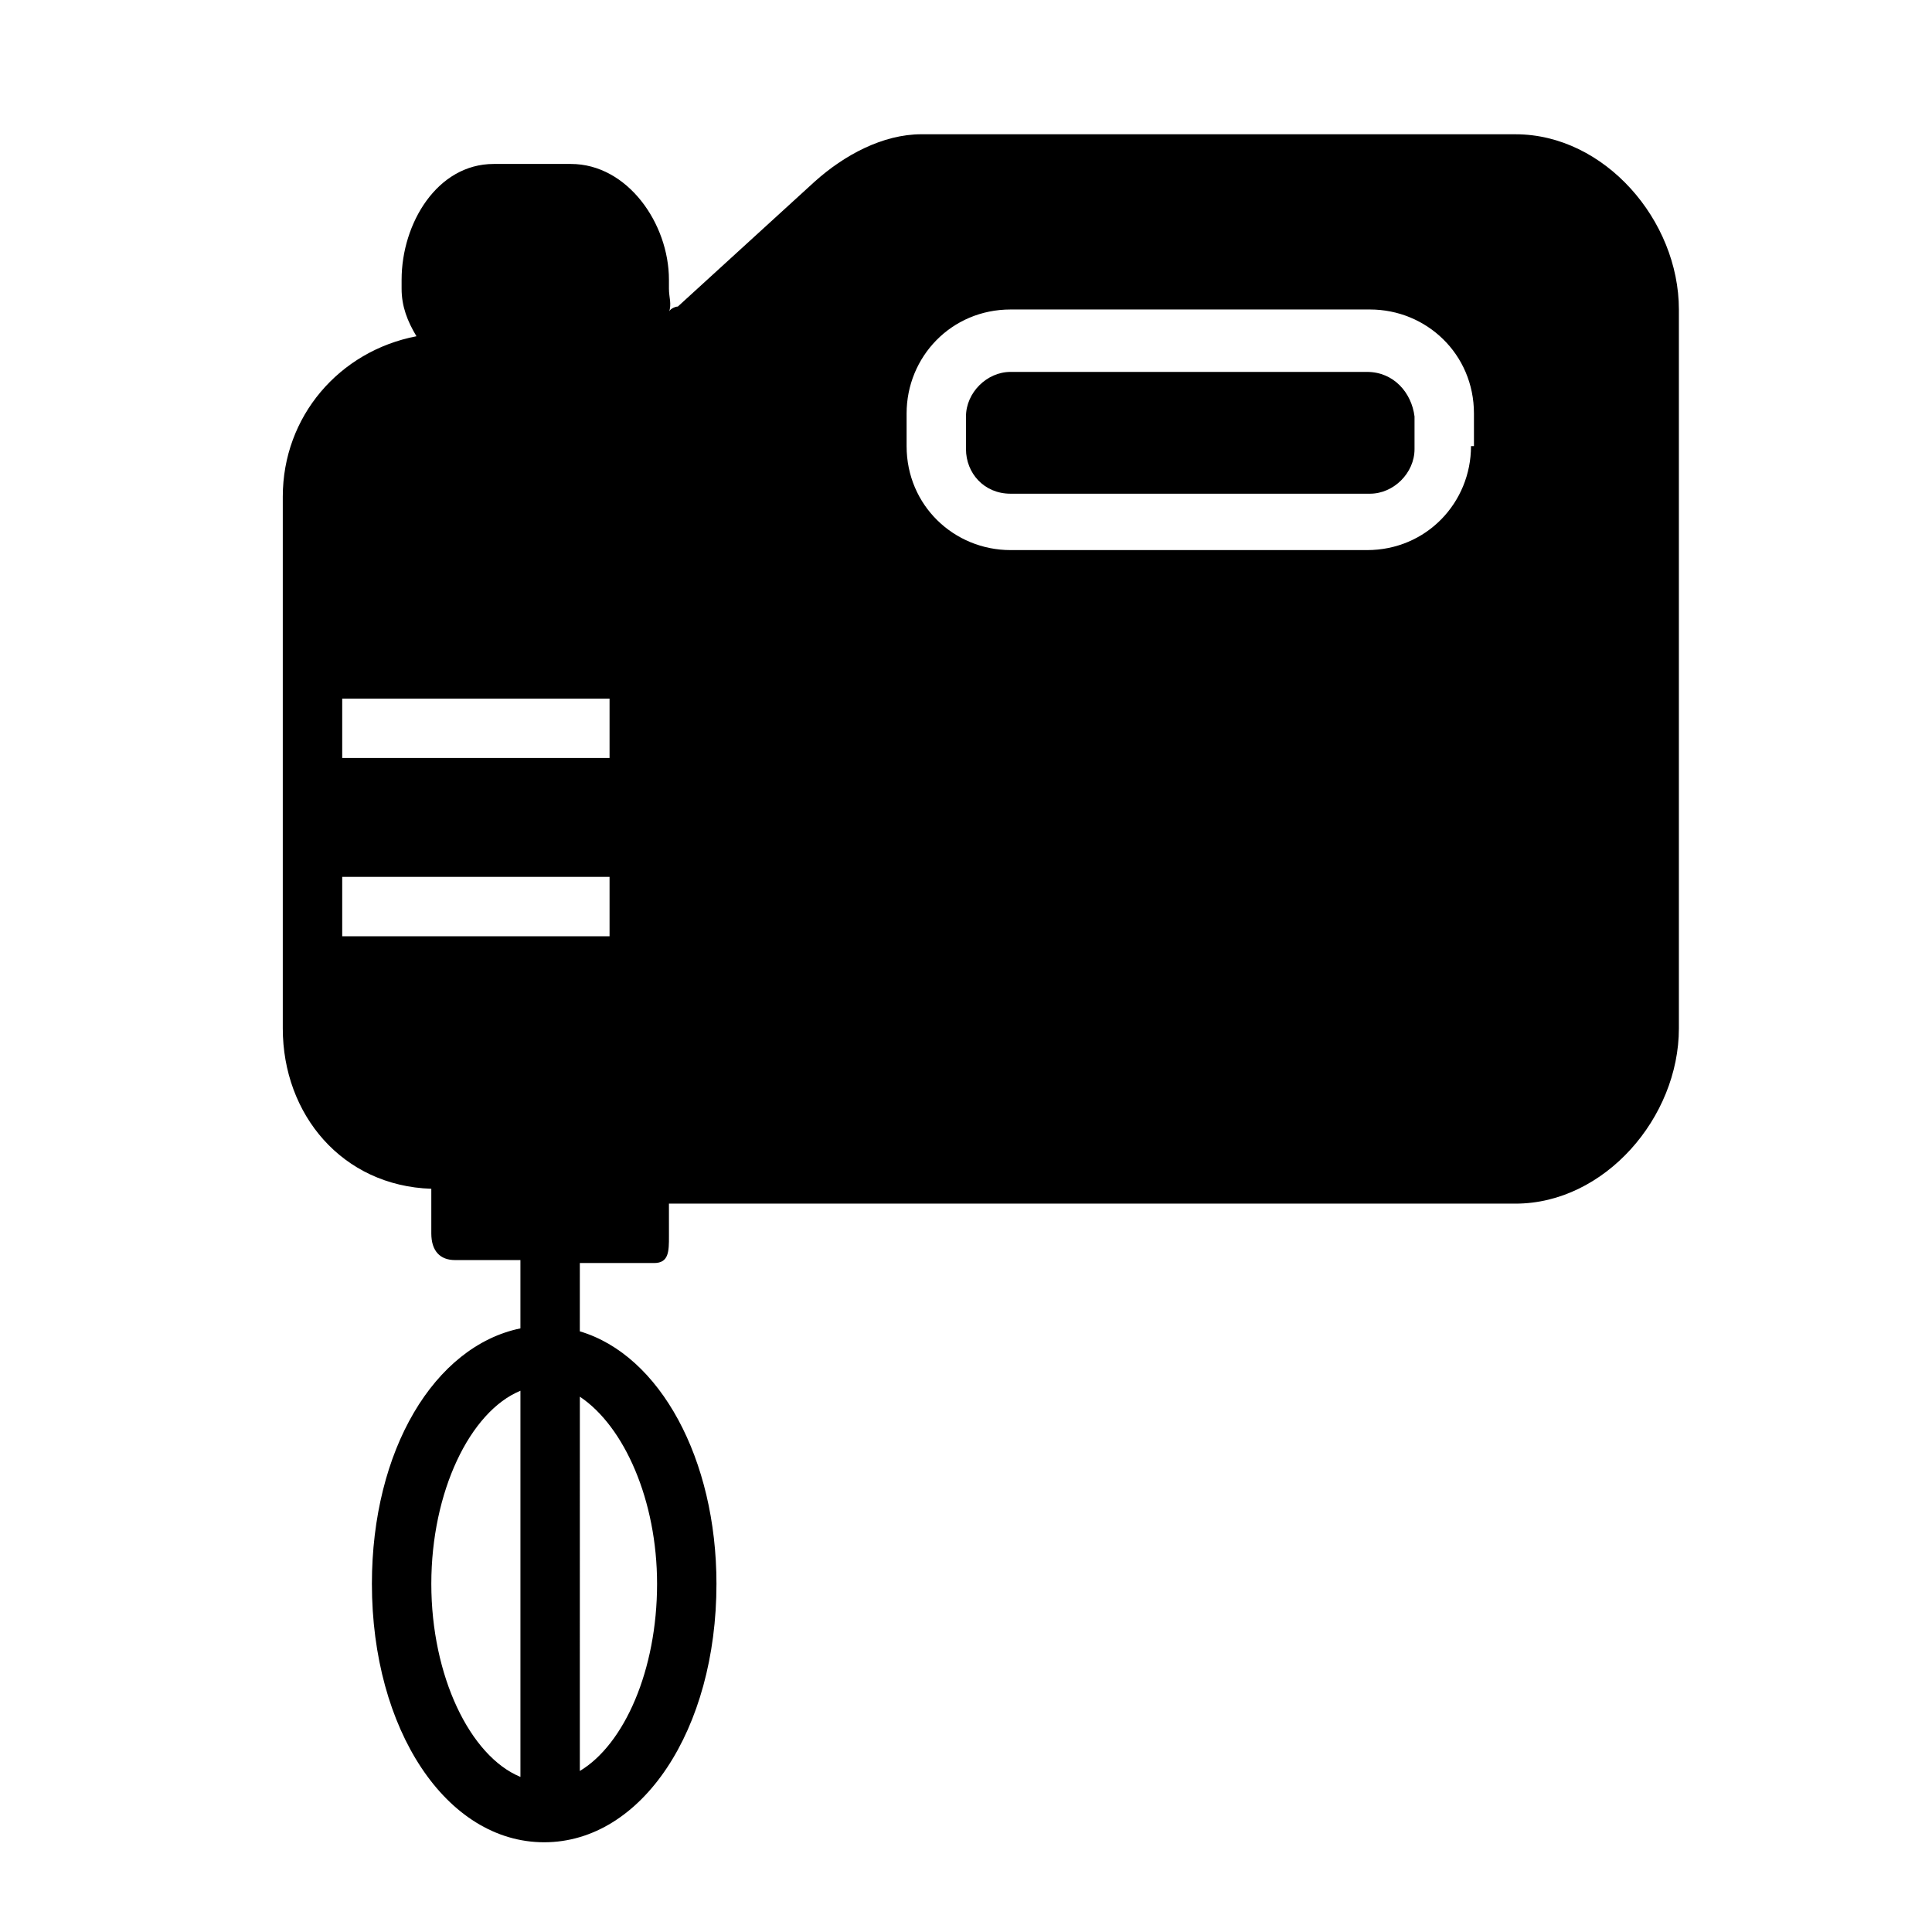
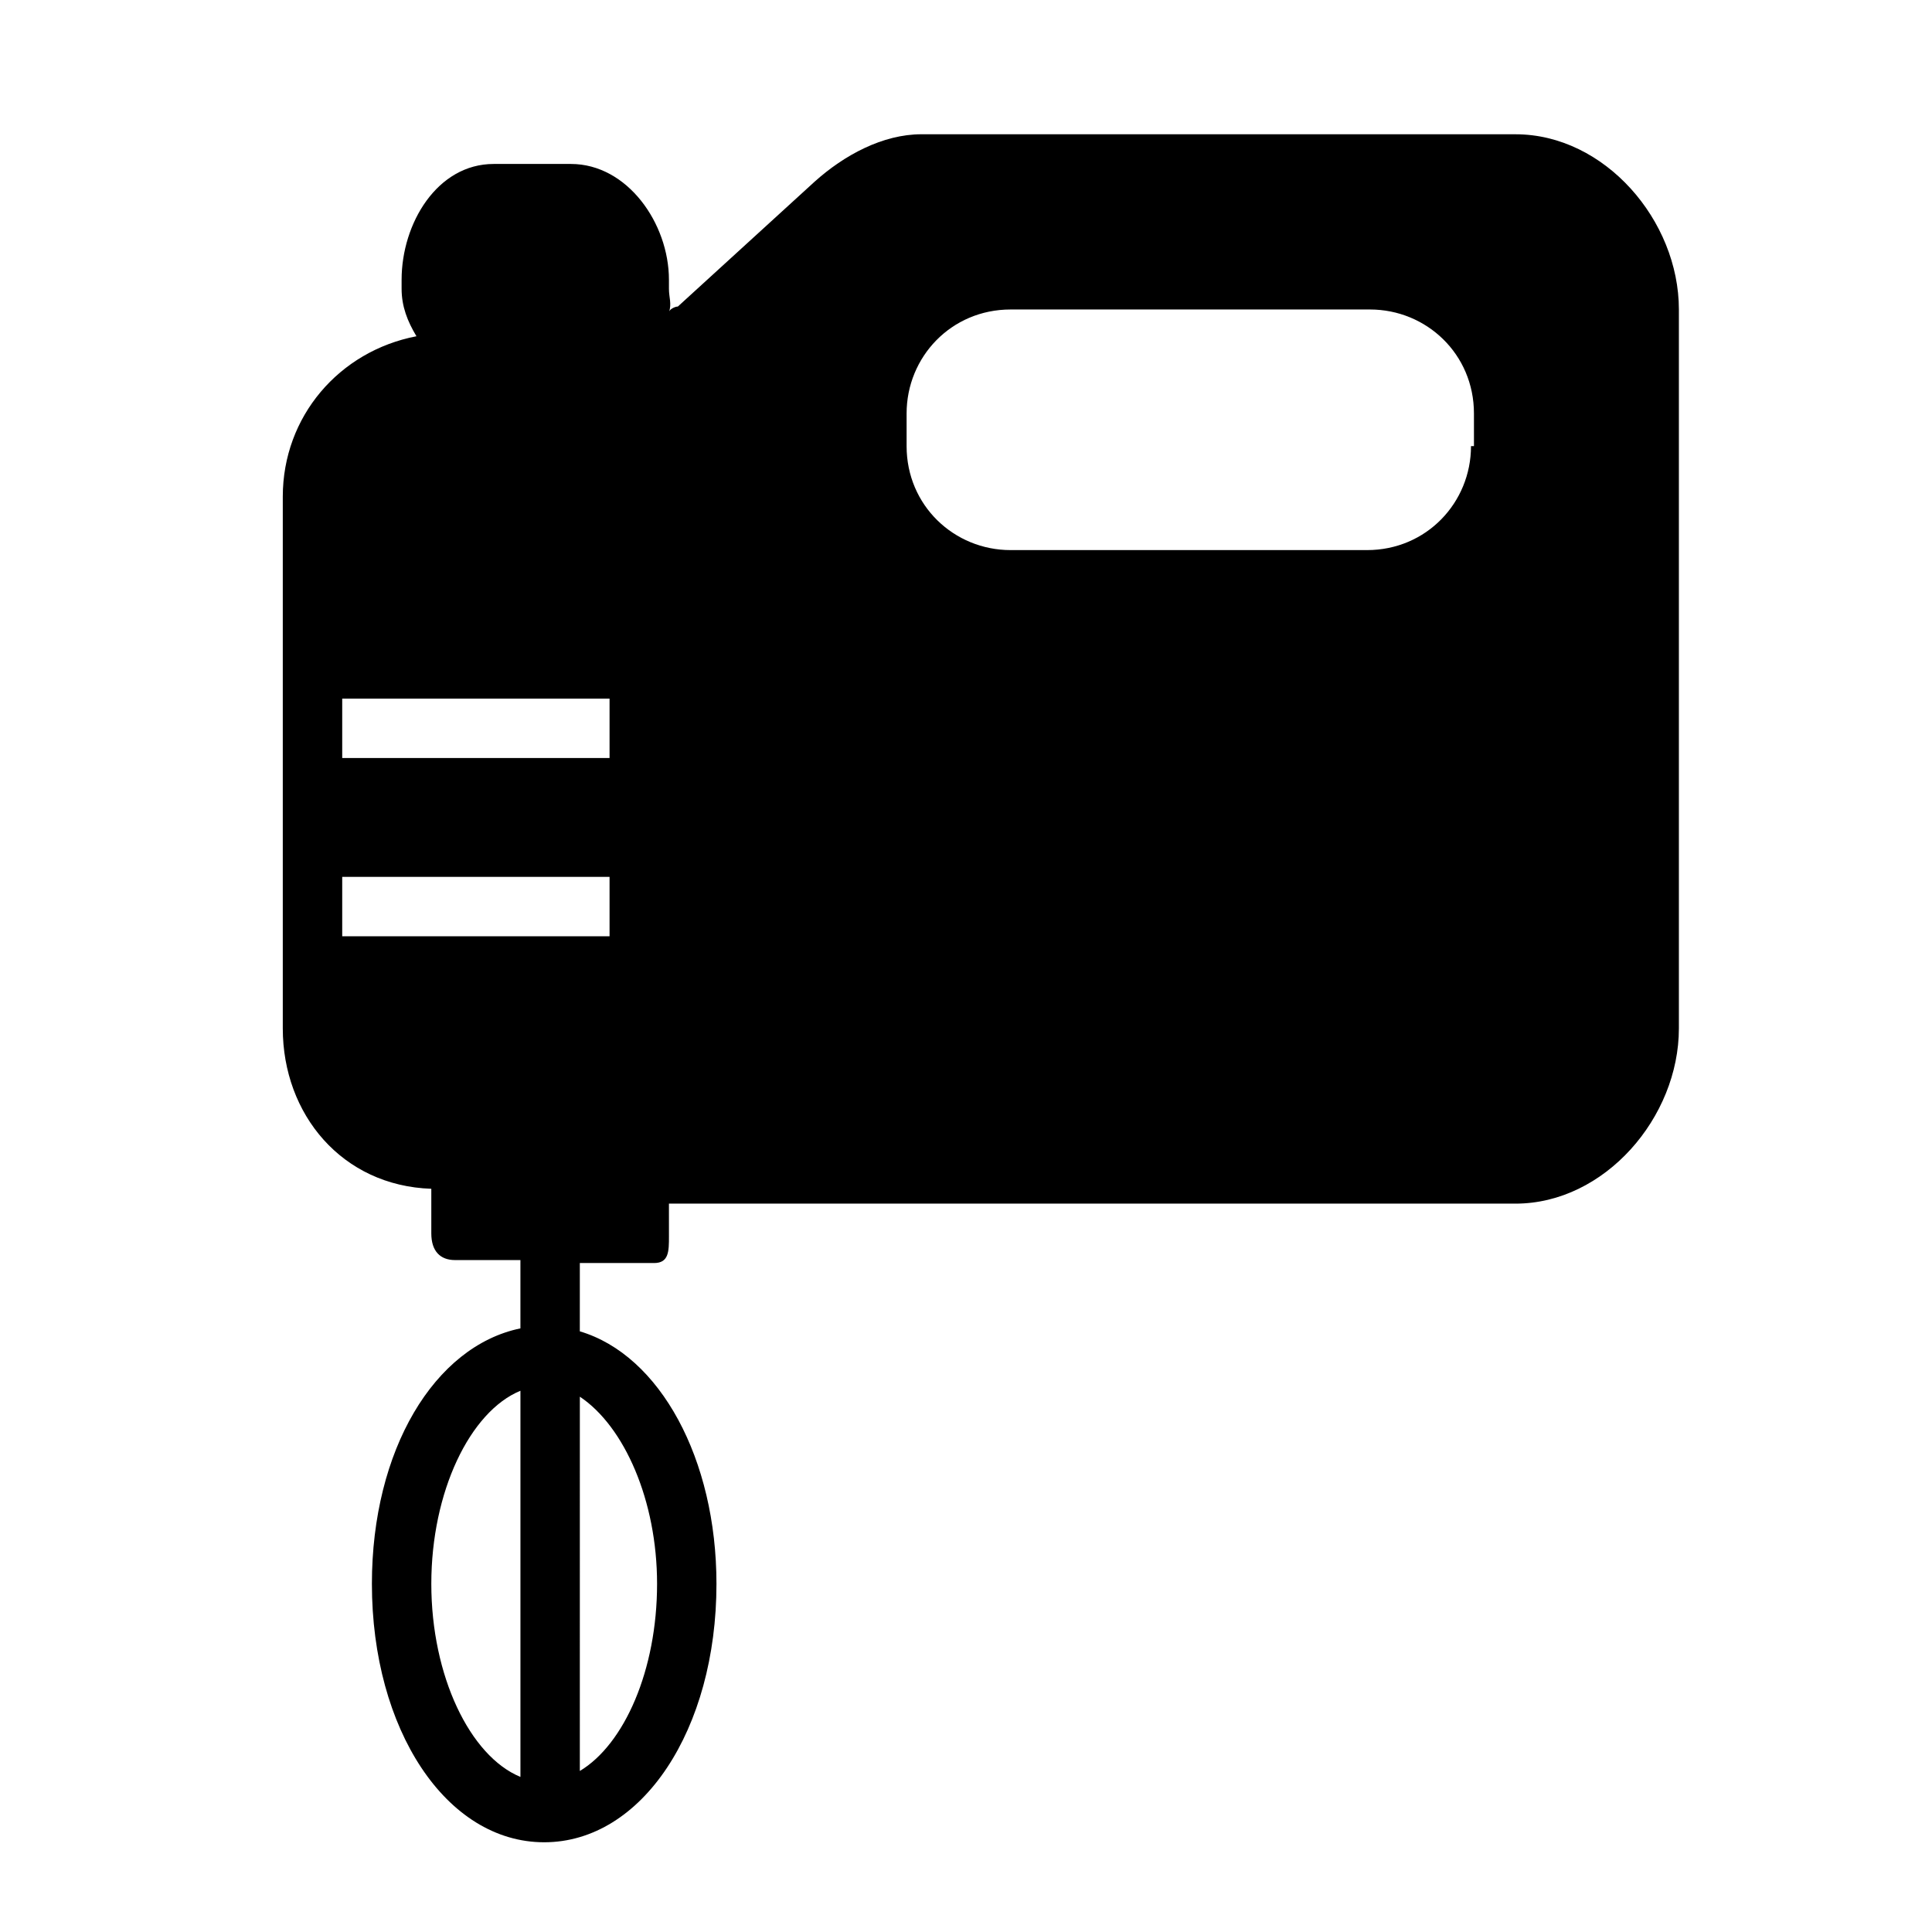
<svg xmlns="http://www.w3.org/2000/svg" fill="#000000" width="800px" height="800px" version="1.1" viewBox="144 144 512 512">
  <g>
-     <path d="m506.27 242.56h-94.465c-6.297 0-11.809 5.512-11.809 11.809v8.66c0 6.297 4.723 11.809 11.809 11.809h95.25c6.297 0 11.809-5.512 11.809-11.809v-8.66c-0.785-6.297-5.508-11.809-12.594-11.809z" />
    <path d="m545.63 179.58h-157.44c-10.234 0-20.469 5.512-28.34 12.594l-36.211 33.062c-0.789 0-2.363 0.789-2.363 1.574 0.789-2.363 0-3.938 0-6.297v-2.359c0-14.957-11.02-30.703-25.977-30.703h-20.469c-14.957 0-24.402 15.746-24.402 30.703v2.363c0 4.723 1.574 8.66 3.938 12.594-20.469 3.934-35.426 21.254-35.426 42.508v140.91c0 22.828 15.742 41.723 39.359 42.508v11.809c0 4.723 2.363 7.086 6.297 7.086l17.32-0.004v18.105c-22.828 4.723-39.359 32.273-39.359 67.699 0 38.574 19.68 68.488 45.656 68.488 25.977 0 45.656-29.914 45.656-68.488 0-33.062-14.957-60.613-36.211-66.914l0.004-18.102h19.68c3.938 0 3.938-3.148 3.938-7.086l-0.004-8.656h224.35c23.617 0 43.297-22.828 43.297-46.445v-190.5c0-23.617-19.68-46.445-43.293-46.445zm-263.71 435.32c-13.383-5.512-23.617-26.766-23.617-51.168 0-24.402 10.234-45.656 23.617-51.168zm251.91-352.67c0 14.957-11.809 27.551-27.551 27.551h-94.469c-14.957 0-27.551-11.809-27.551-27.551v-8.66c0-14.957 11.809-27.551 27.551-27.551h95.25c14.957 0 27.551 11.809 27.551 27.551l0.004 8.66zm-299.14 66.91h70.848v15.742h-70.848zm0 47.234h70.848v15.742h-70.848zm83.441 187.36c0 22.828-8.66 42.508-20.469 49.594l0.004-99.188c11.805 7.871 20.465 27.551 20.465 49.594z" />
  </g>
</svg>